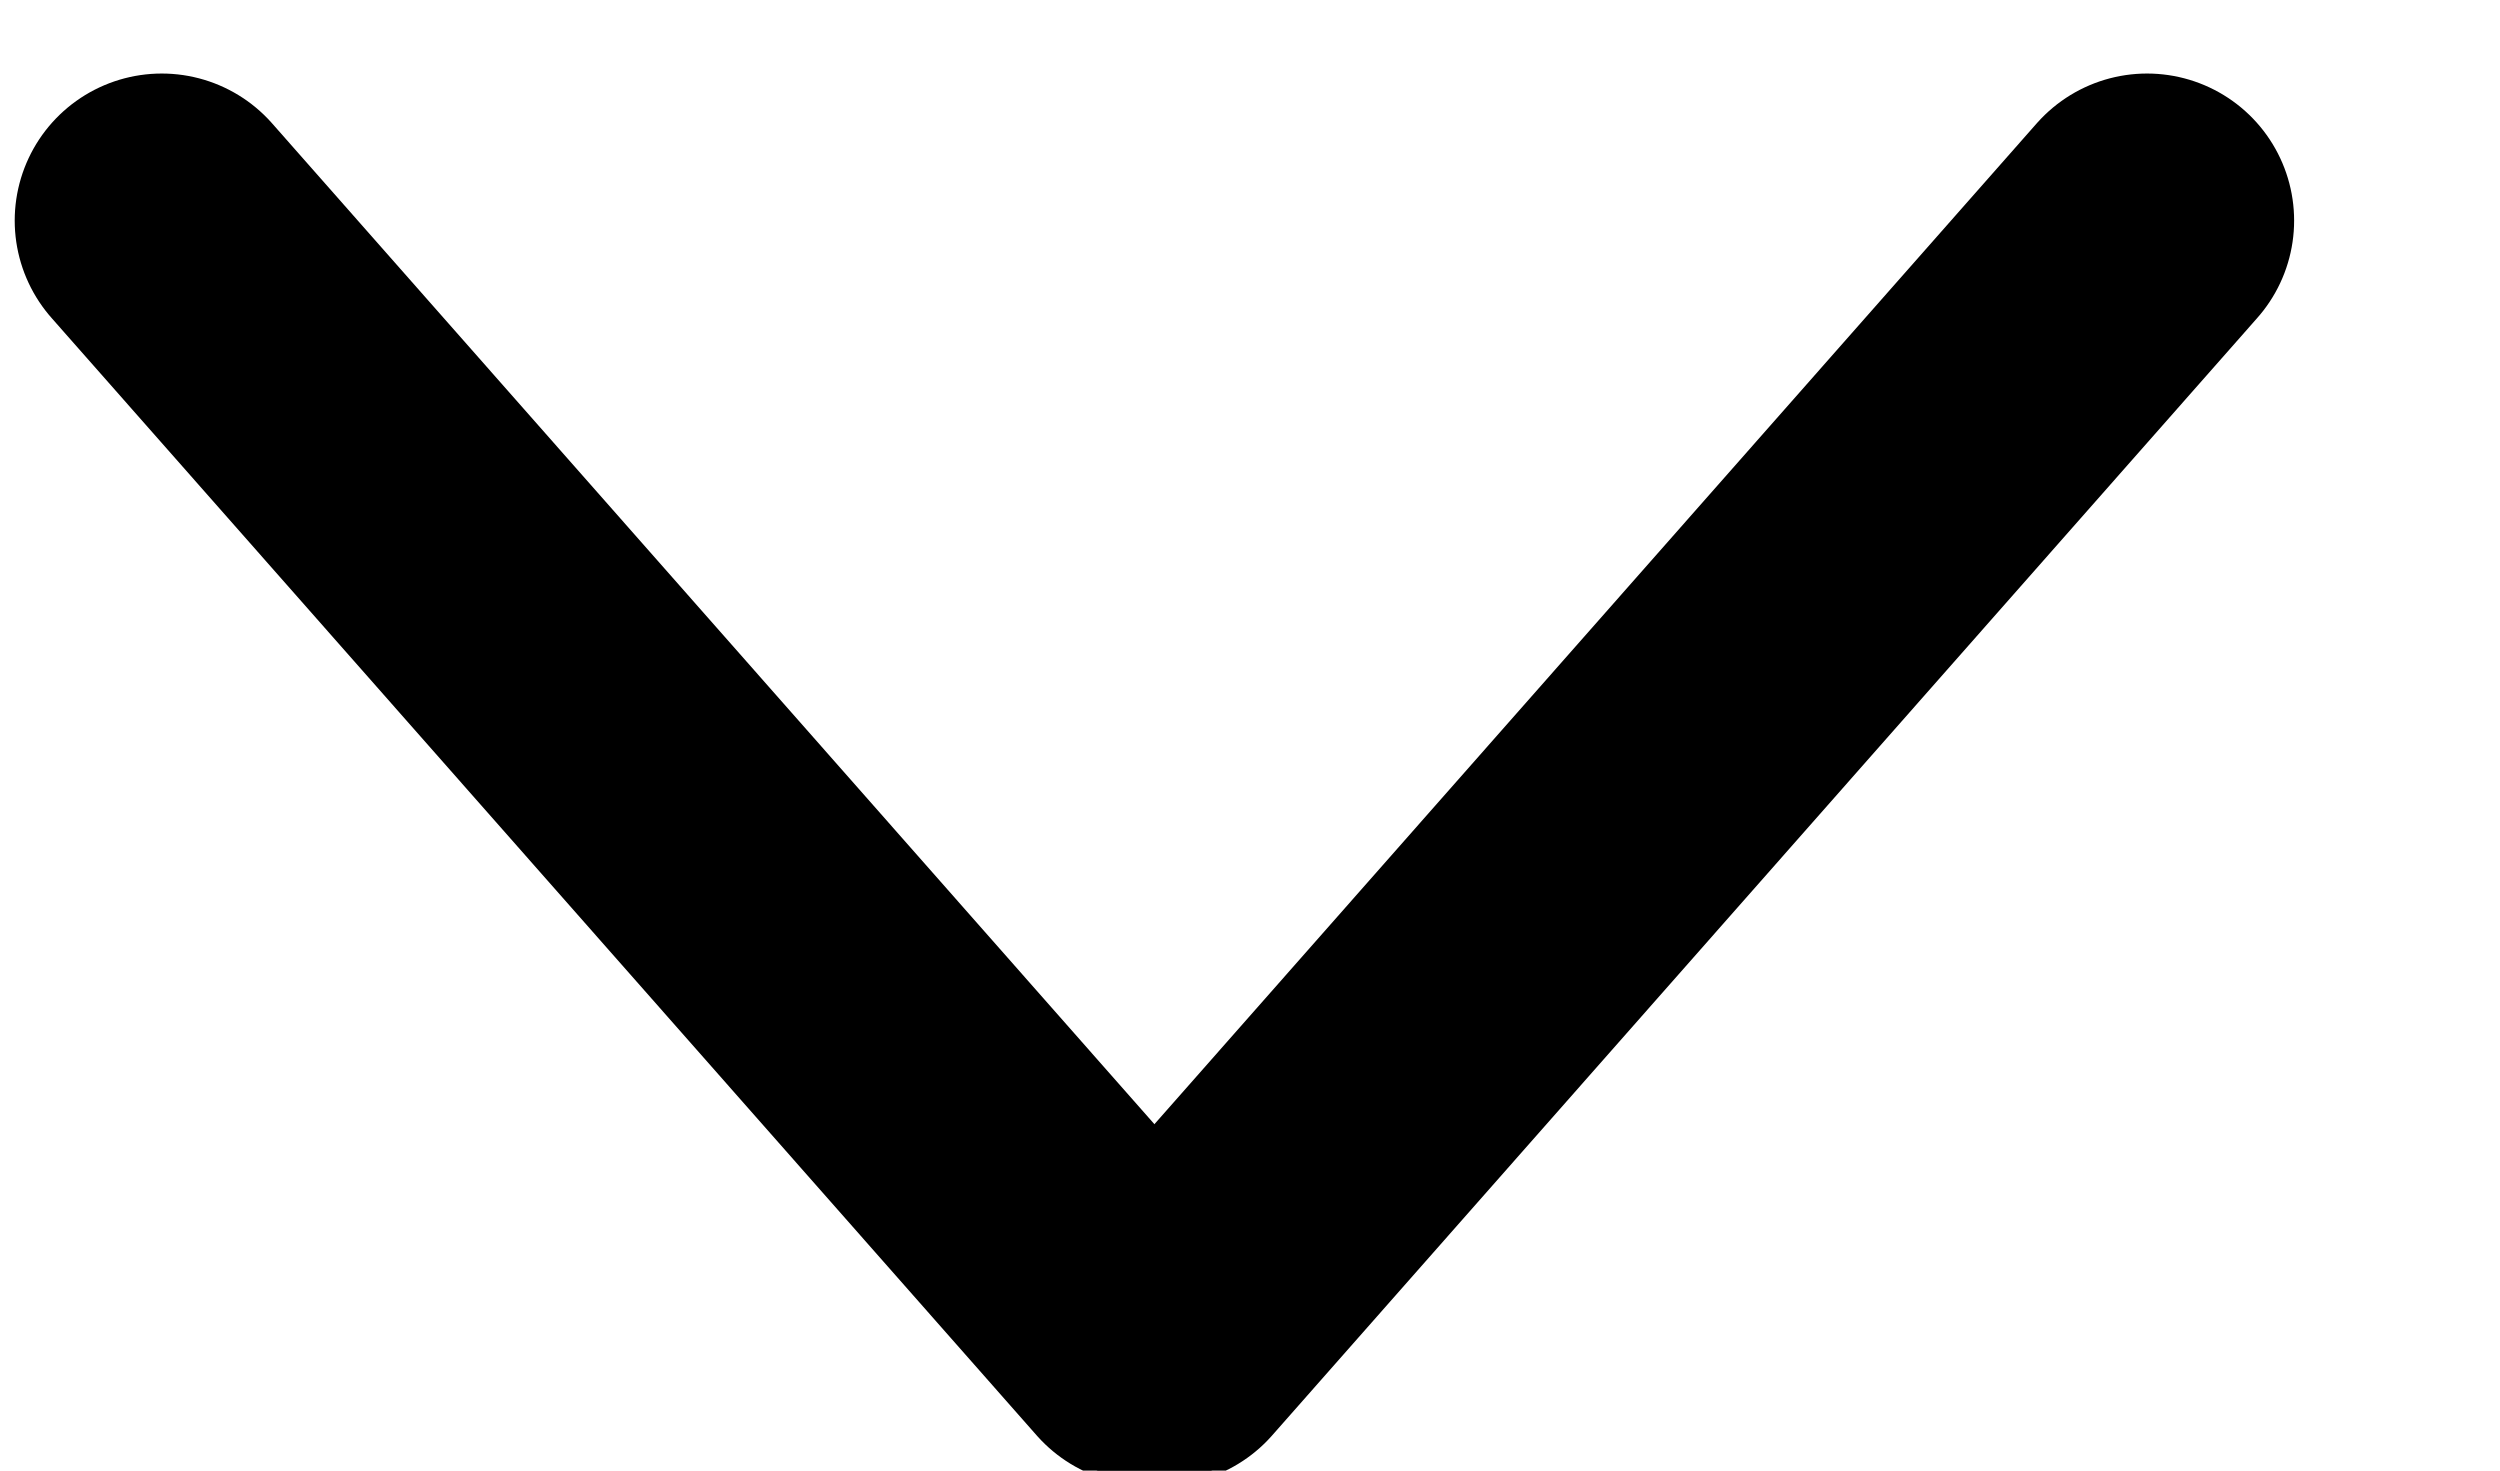
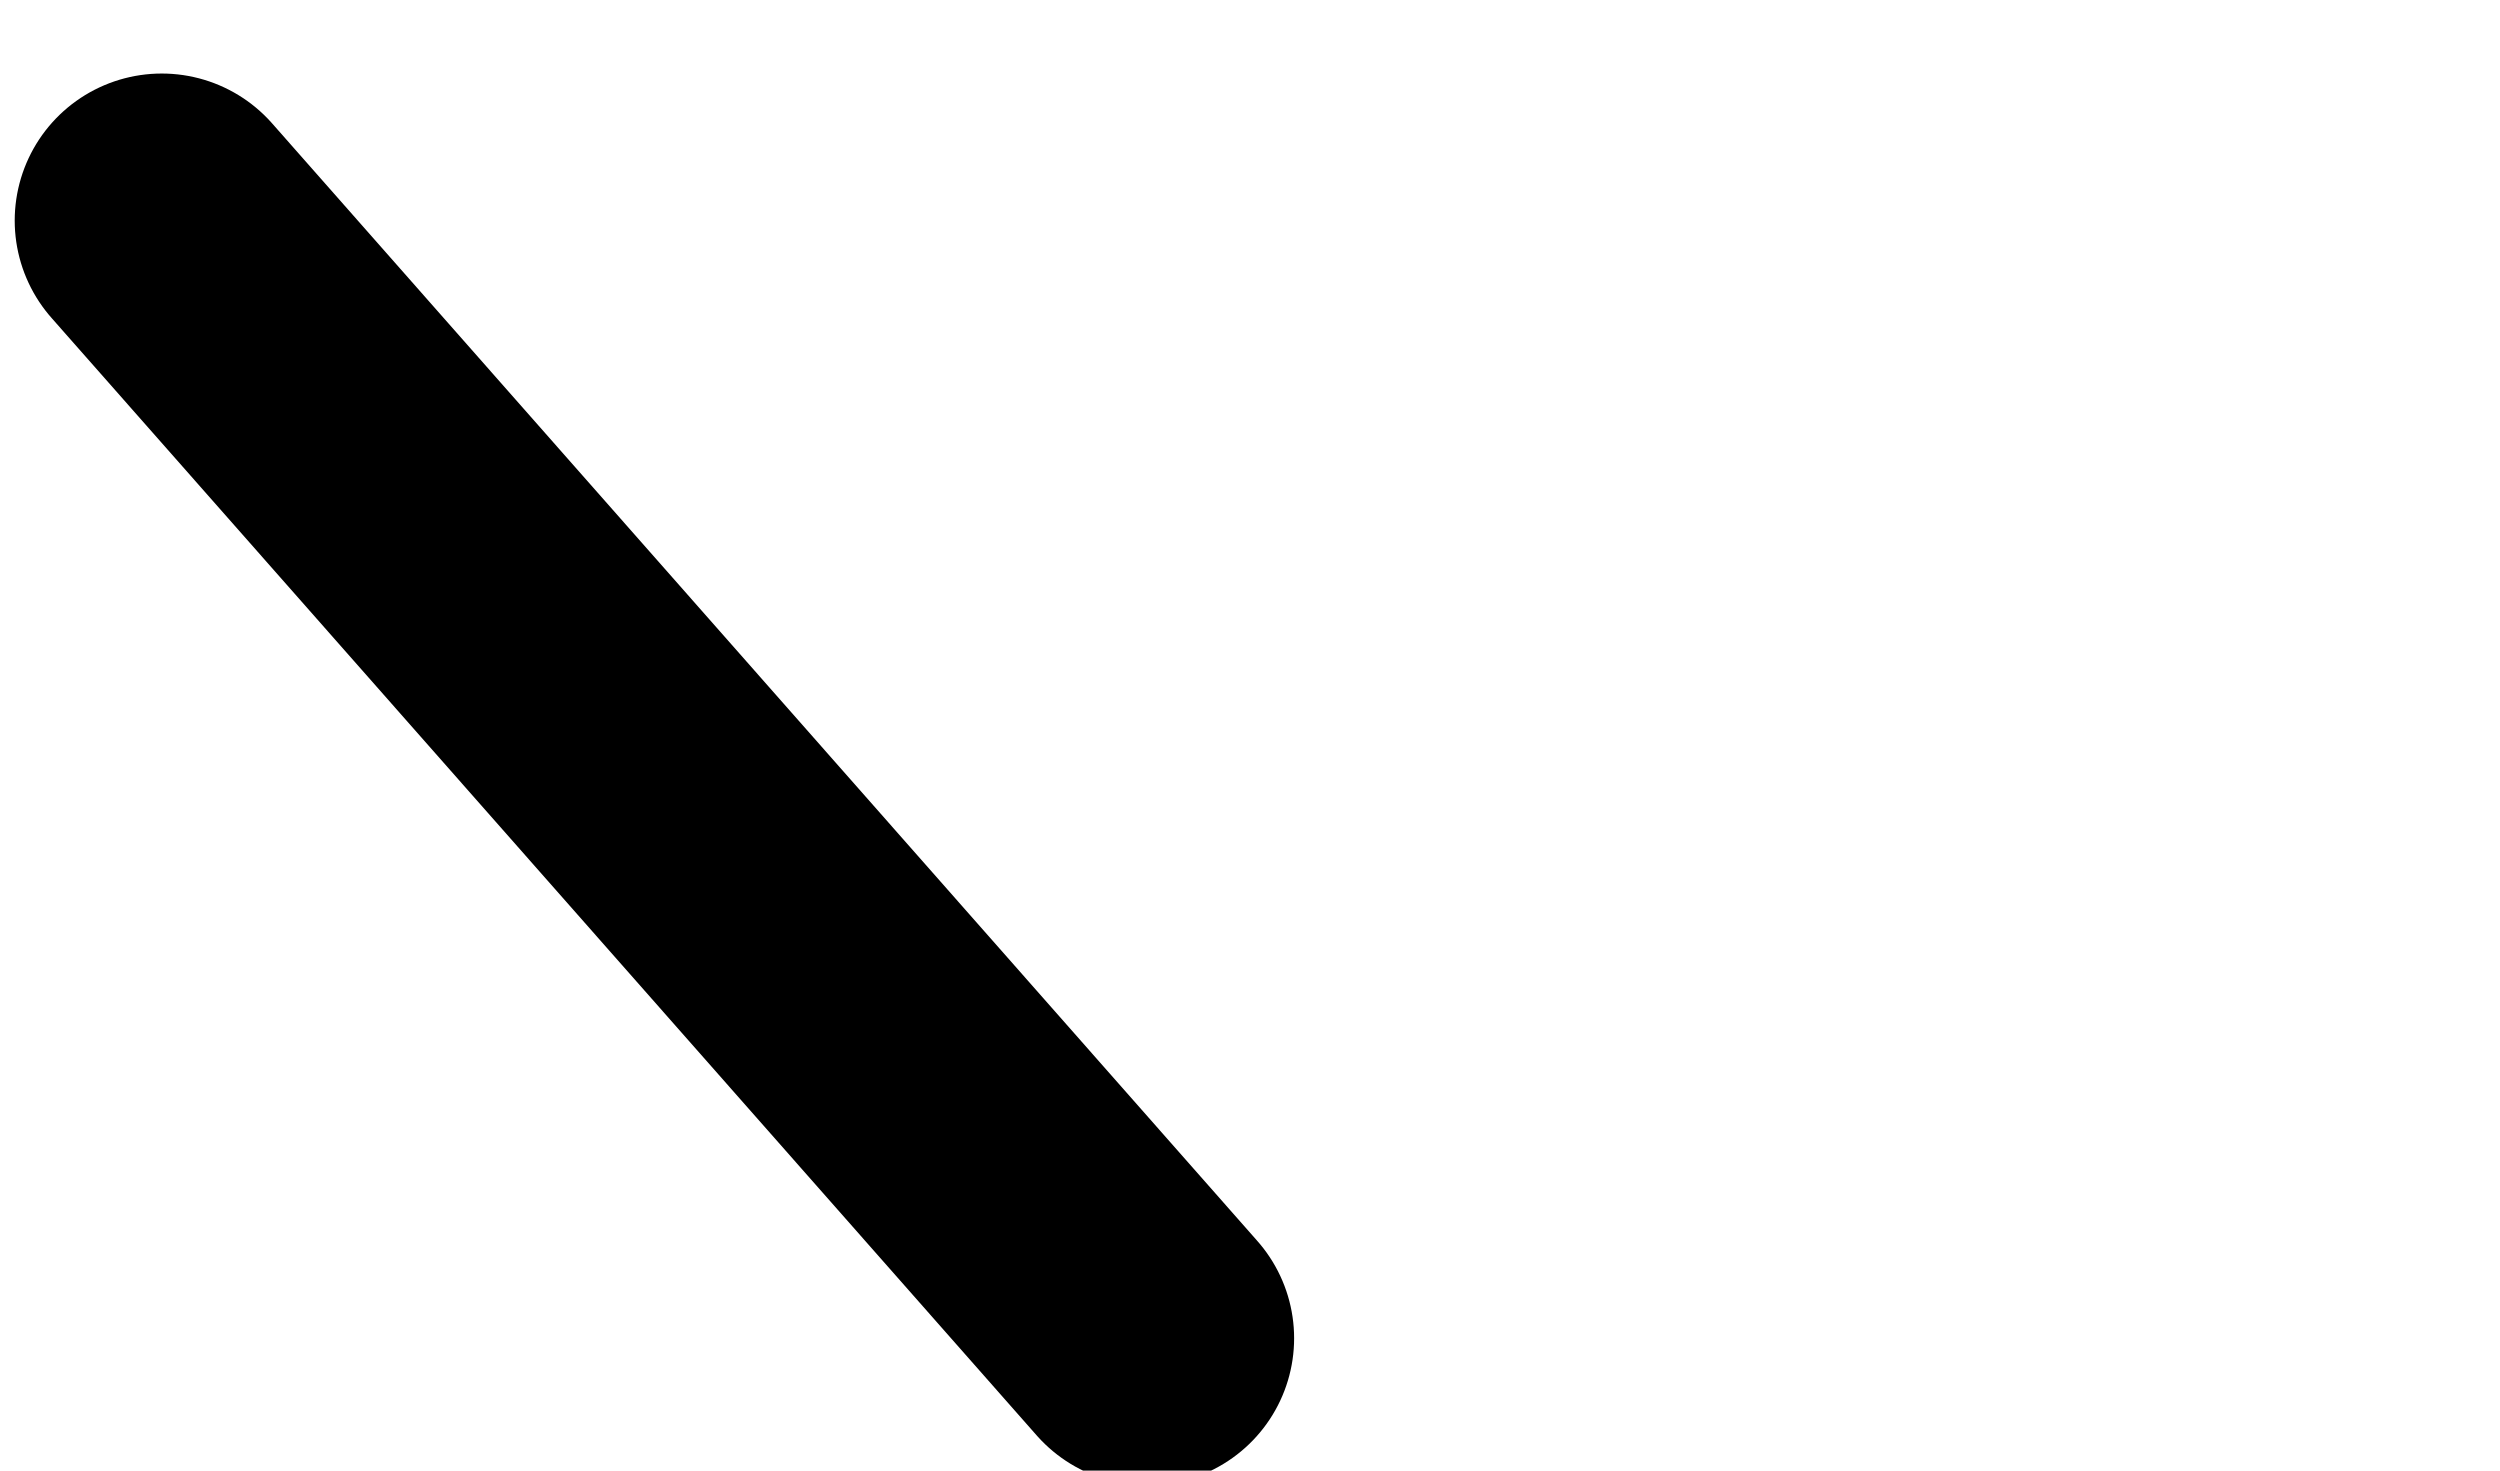
<svg xmlns="http://www.w3.org/2000/svg" version="1.2" viewBox="0 0 17 10" width="17" height="10">
  <title>cookie-information-arrow-down-svg</title>
  <style>
		.s0 { fill: none;stroke: #000000;stroke-linecap: round;stroke-width: 2 } 
	</style>
-   <path id="Layer" class="s0" d="m14.6 1.5l-6.7 7.6" />
  <path id="Layer" class="s0" d="m1.1 1.5l6.7 7.6" />
</svg>